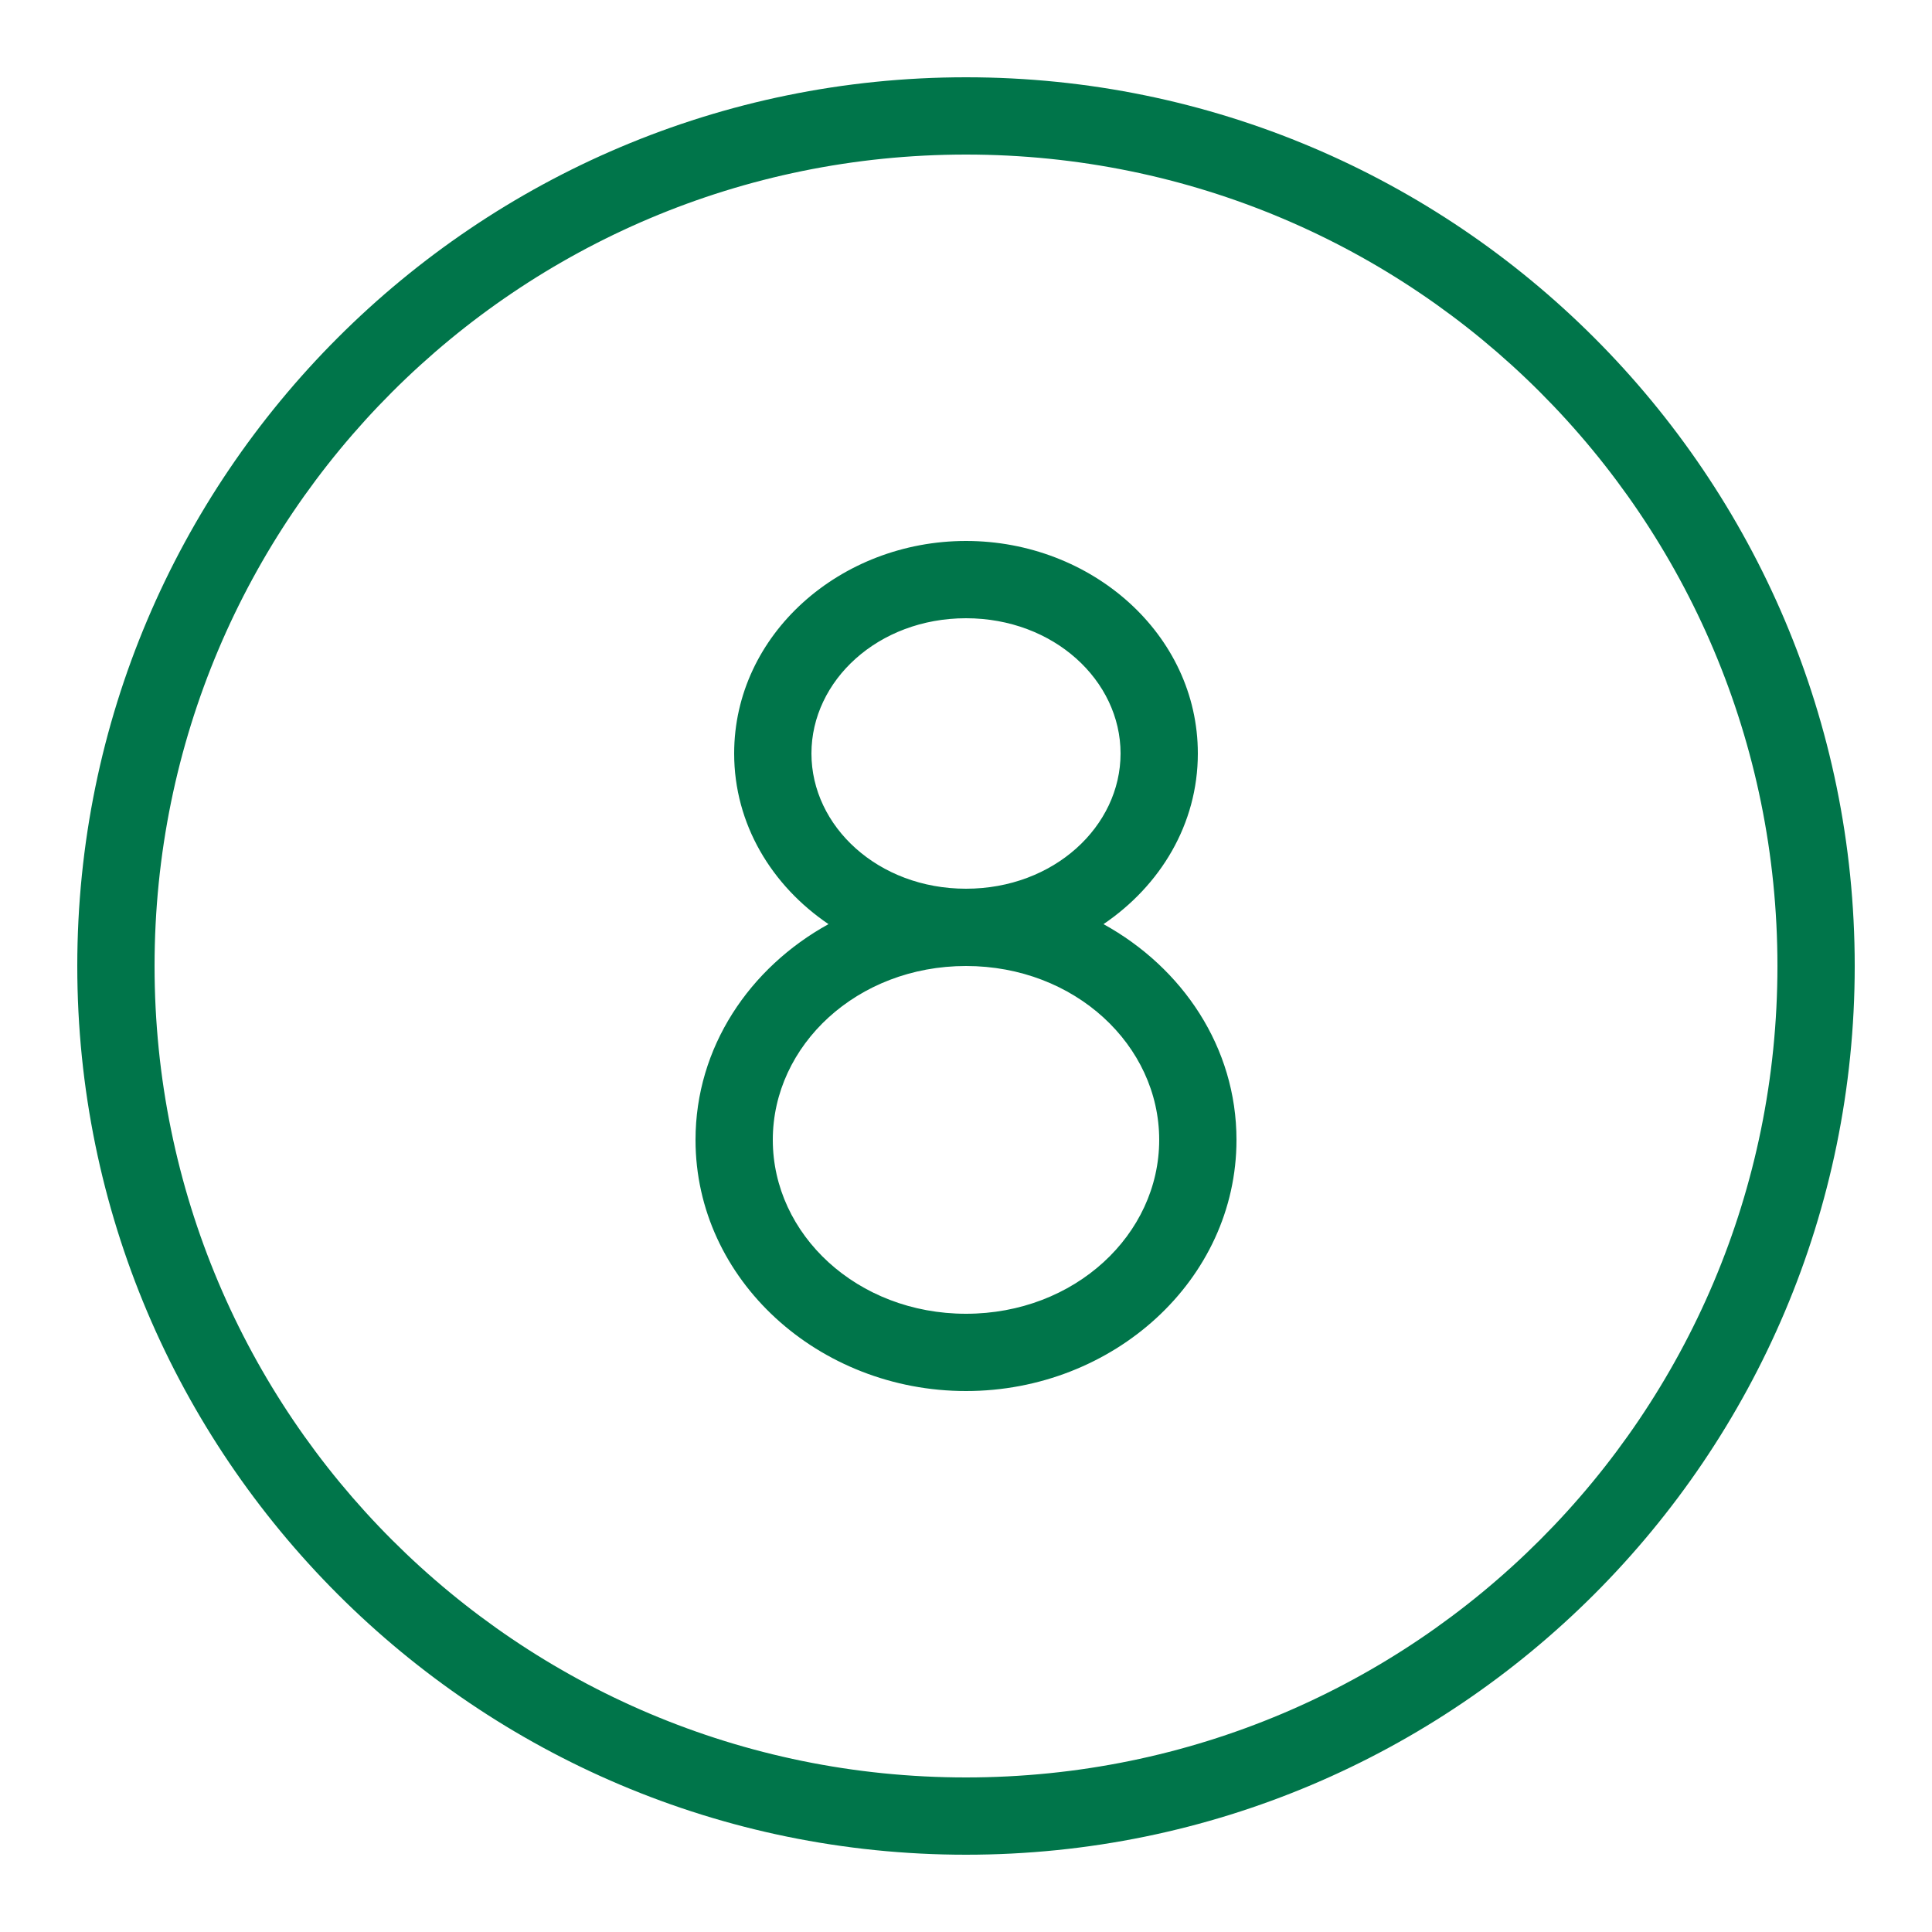
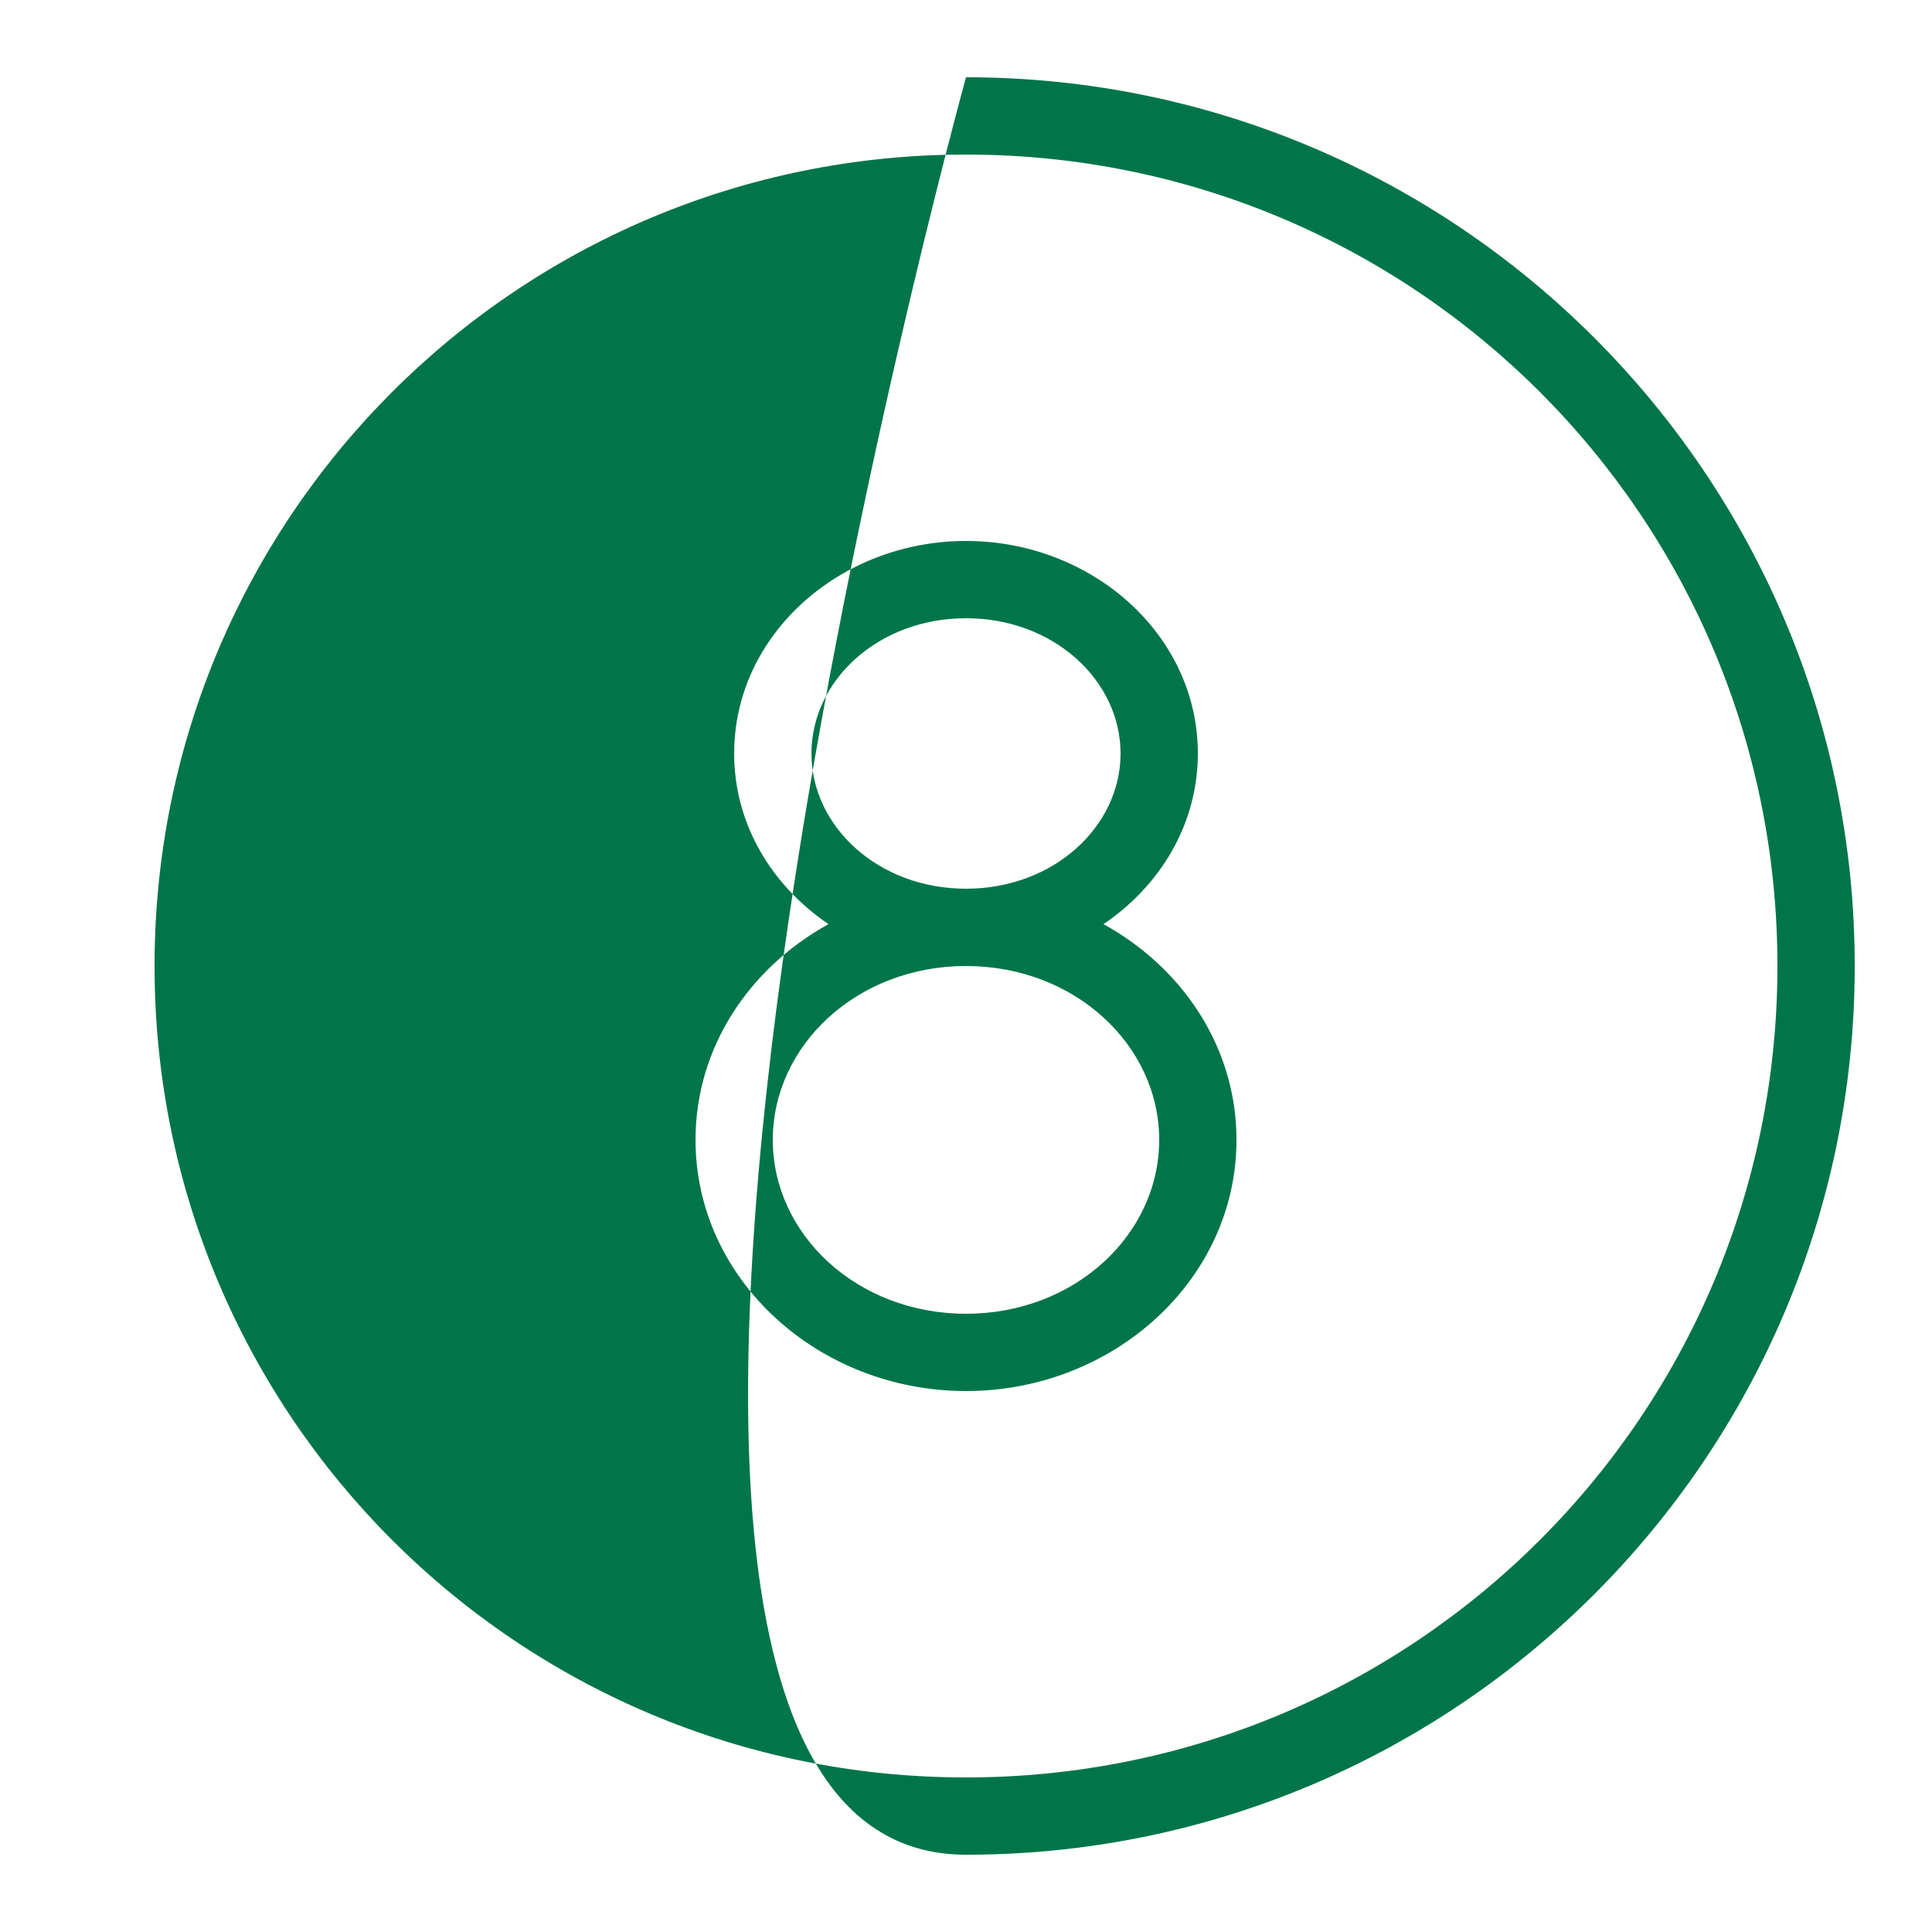
<svg xmlns="http://www.w3.org/2000/svg" width="60" height="60" fill="none">
-   <path fill="#00754A" d="M30 2.4C14.772 2.4 2.4 14.77 2.4 30S14.772 57.6 30 57.6c15.23 0 27.6-12.371 27.6-27.6S45.23 2.4 30 2.4m0 2.4c13.932 0 25.2 11.268 25.2 25.2S43.932 55.2 30 55.2 4.8 43.932 4.8 30 16.07 4.8 30 4.8m0 12c-3.897 0-7.2 2.897-7.2 6.6 0 2.198 1.169 4.106 2.93 5.3-2.452 1.352-4.13 3.824-4.13 6.7 0 4.352 3.83 7.8 8.4 7.8s8.4-3.448 8.4-7.8c0-2.876-1.677-5.348-4.13-6.7 1.762-1.194 2.93-3.102 2.93-5.3 0-3.703-3.302-6.6-7.2-6.6m0 2.4c2.73 0 4.8 1.938 4.8 4.2s-2.07 4.2-4.8 4.2-4.8-1.938-4.8-4.2 2.07-4.2 4.8-4.2M30 30c3.382 0 6 2.462 6 5.4s-2.618 5.4-6 5.4-6-2.462-6-5.4 2.618-5.4 6-5.4" />
+   <path fill="#00754A" d="M30 2.4S14.772 57.6 30 57.6c15.23 0 27.6-12.371 27.6-27.6S45.23 2.4 30 2.4m0 2.4c13.932 0 25.2 11.268 25.2 25.2S43.932 55.2 30 55.2 4.8 43.932 4.8 30 16.07 4.8 30 4.8m0 12c-3.897 0-7.2 2.897-7.2 6.6 0 2.198 1.169 4.106 2.93 5.3-2.452 1.352-4.13 3.824-4.13 6.7 0 4.352 3.83 7.8 8.4 7.8s8.4-3.448 8.4-7.8c0-2.876-1.677-5.348-4.13-6.7 1.762-1.194 2.93-3.102 2.93-5.3 0-3.703-3.302-6.6-7.2-6.6m0 2.4c2.73 0 4.8 1.938 4.8 4.2s-2.07 4.2-4.8 4.2-4.8-1.938-4.8-4.2 2.07-4.2 4.8-4.2M30 30c3.382 0 6 2.462 6 5.4s-2.618 5.4-6 5.4-6-2.462-6-5.4 2.618-5.4 6-5.4" />
</svg>